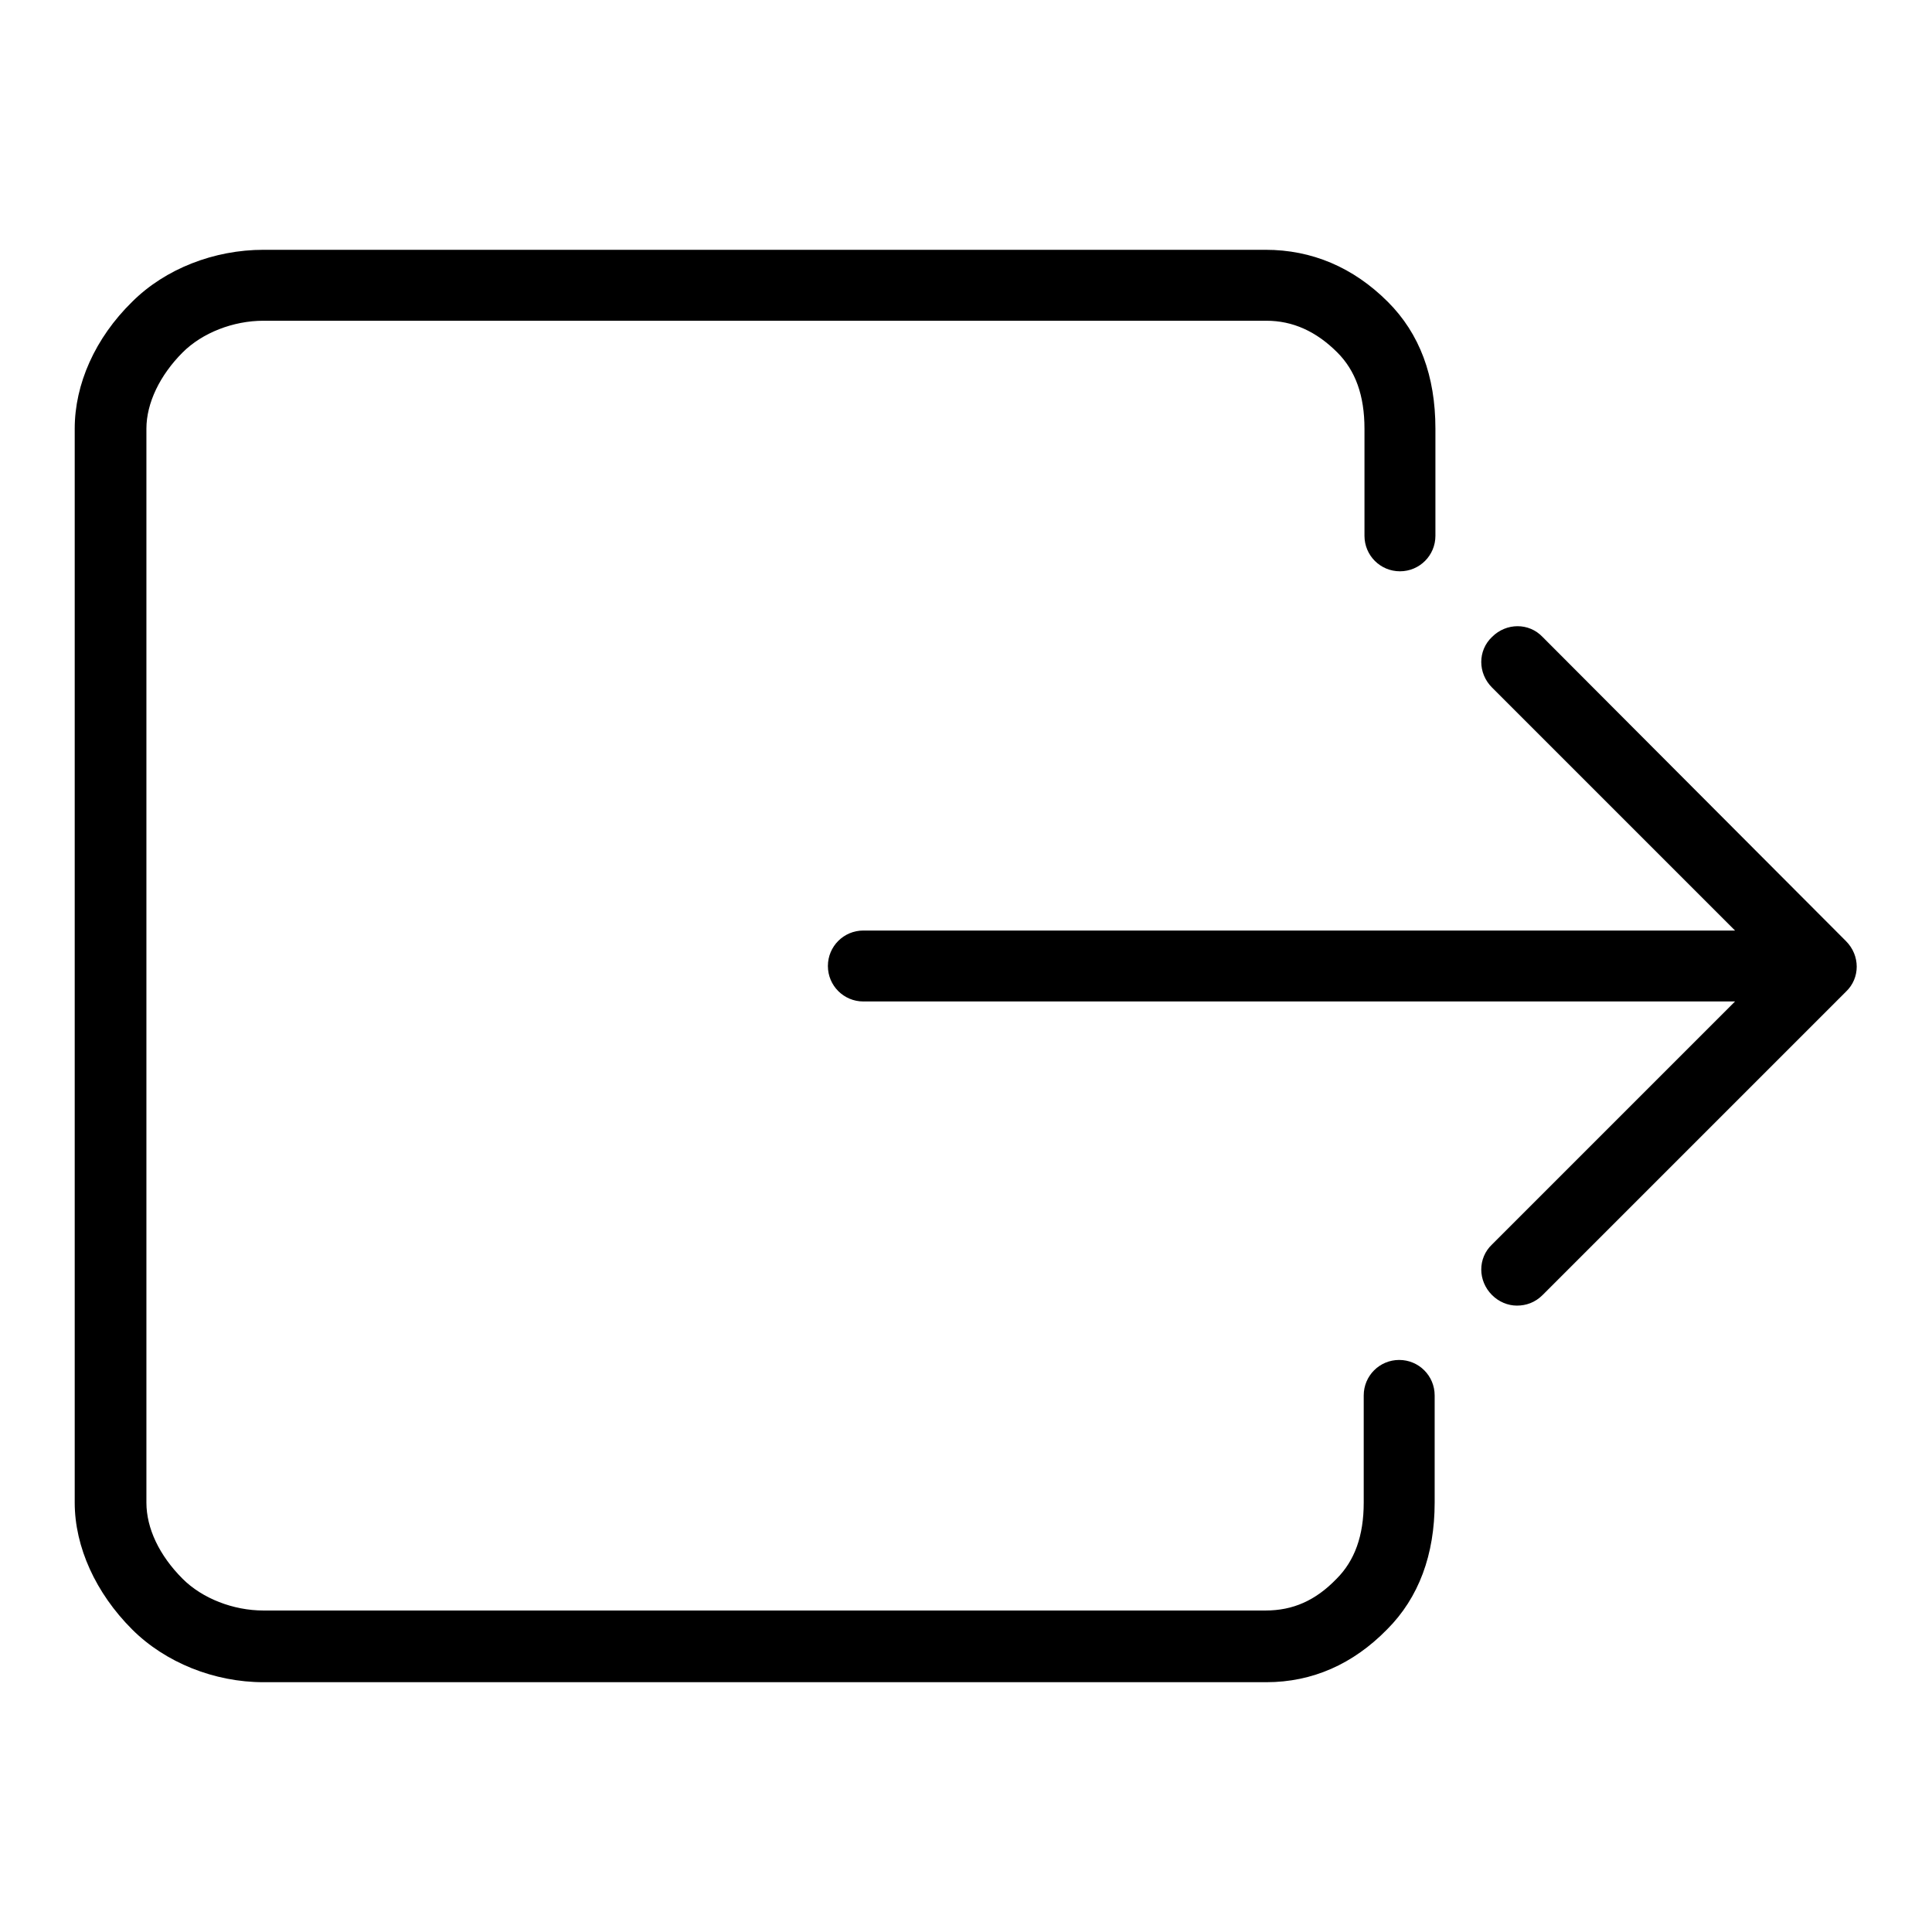
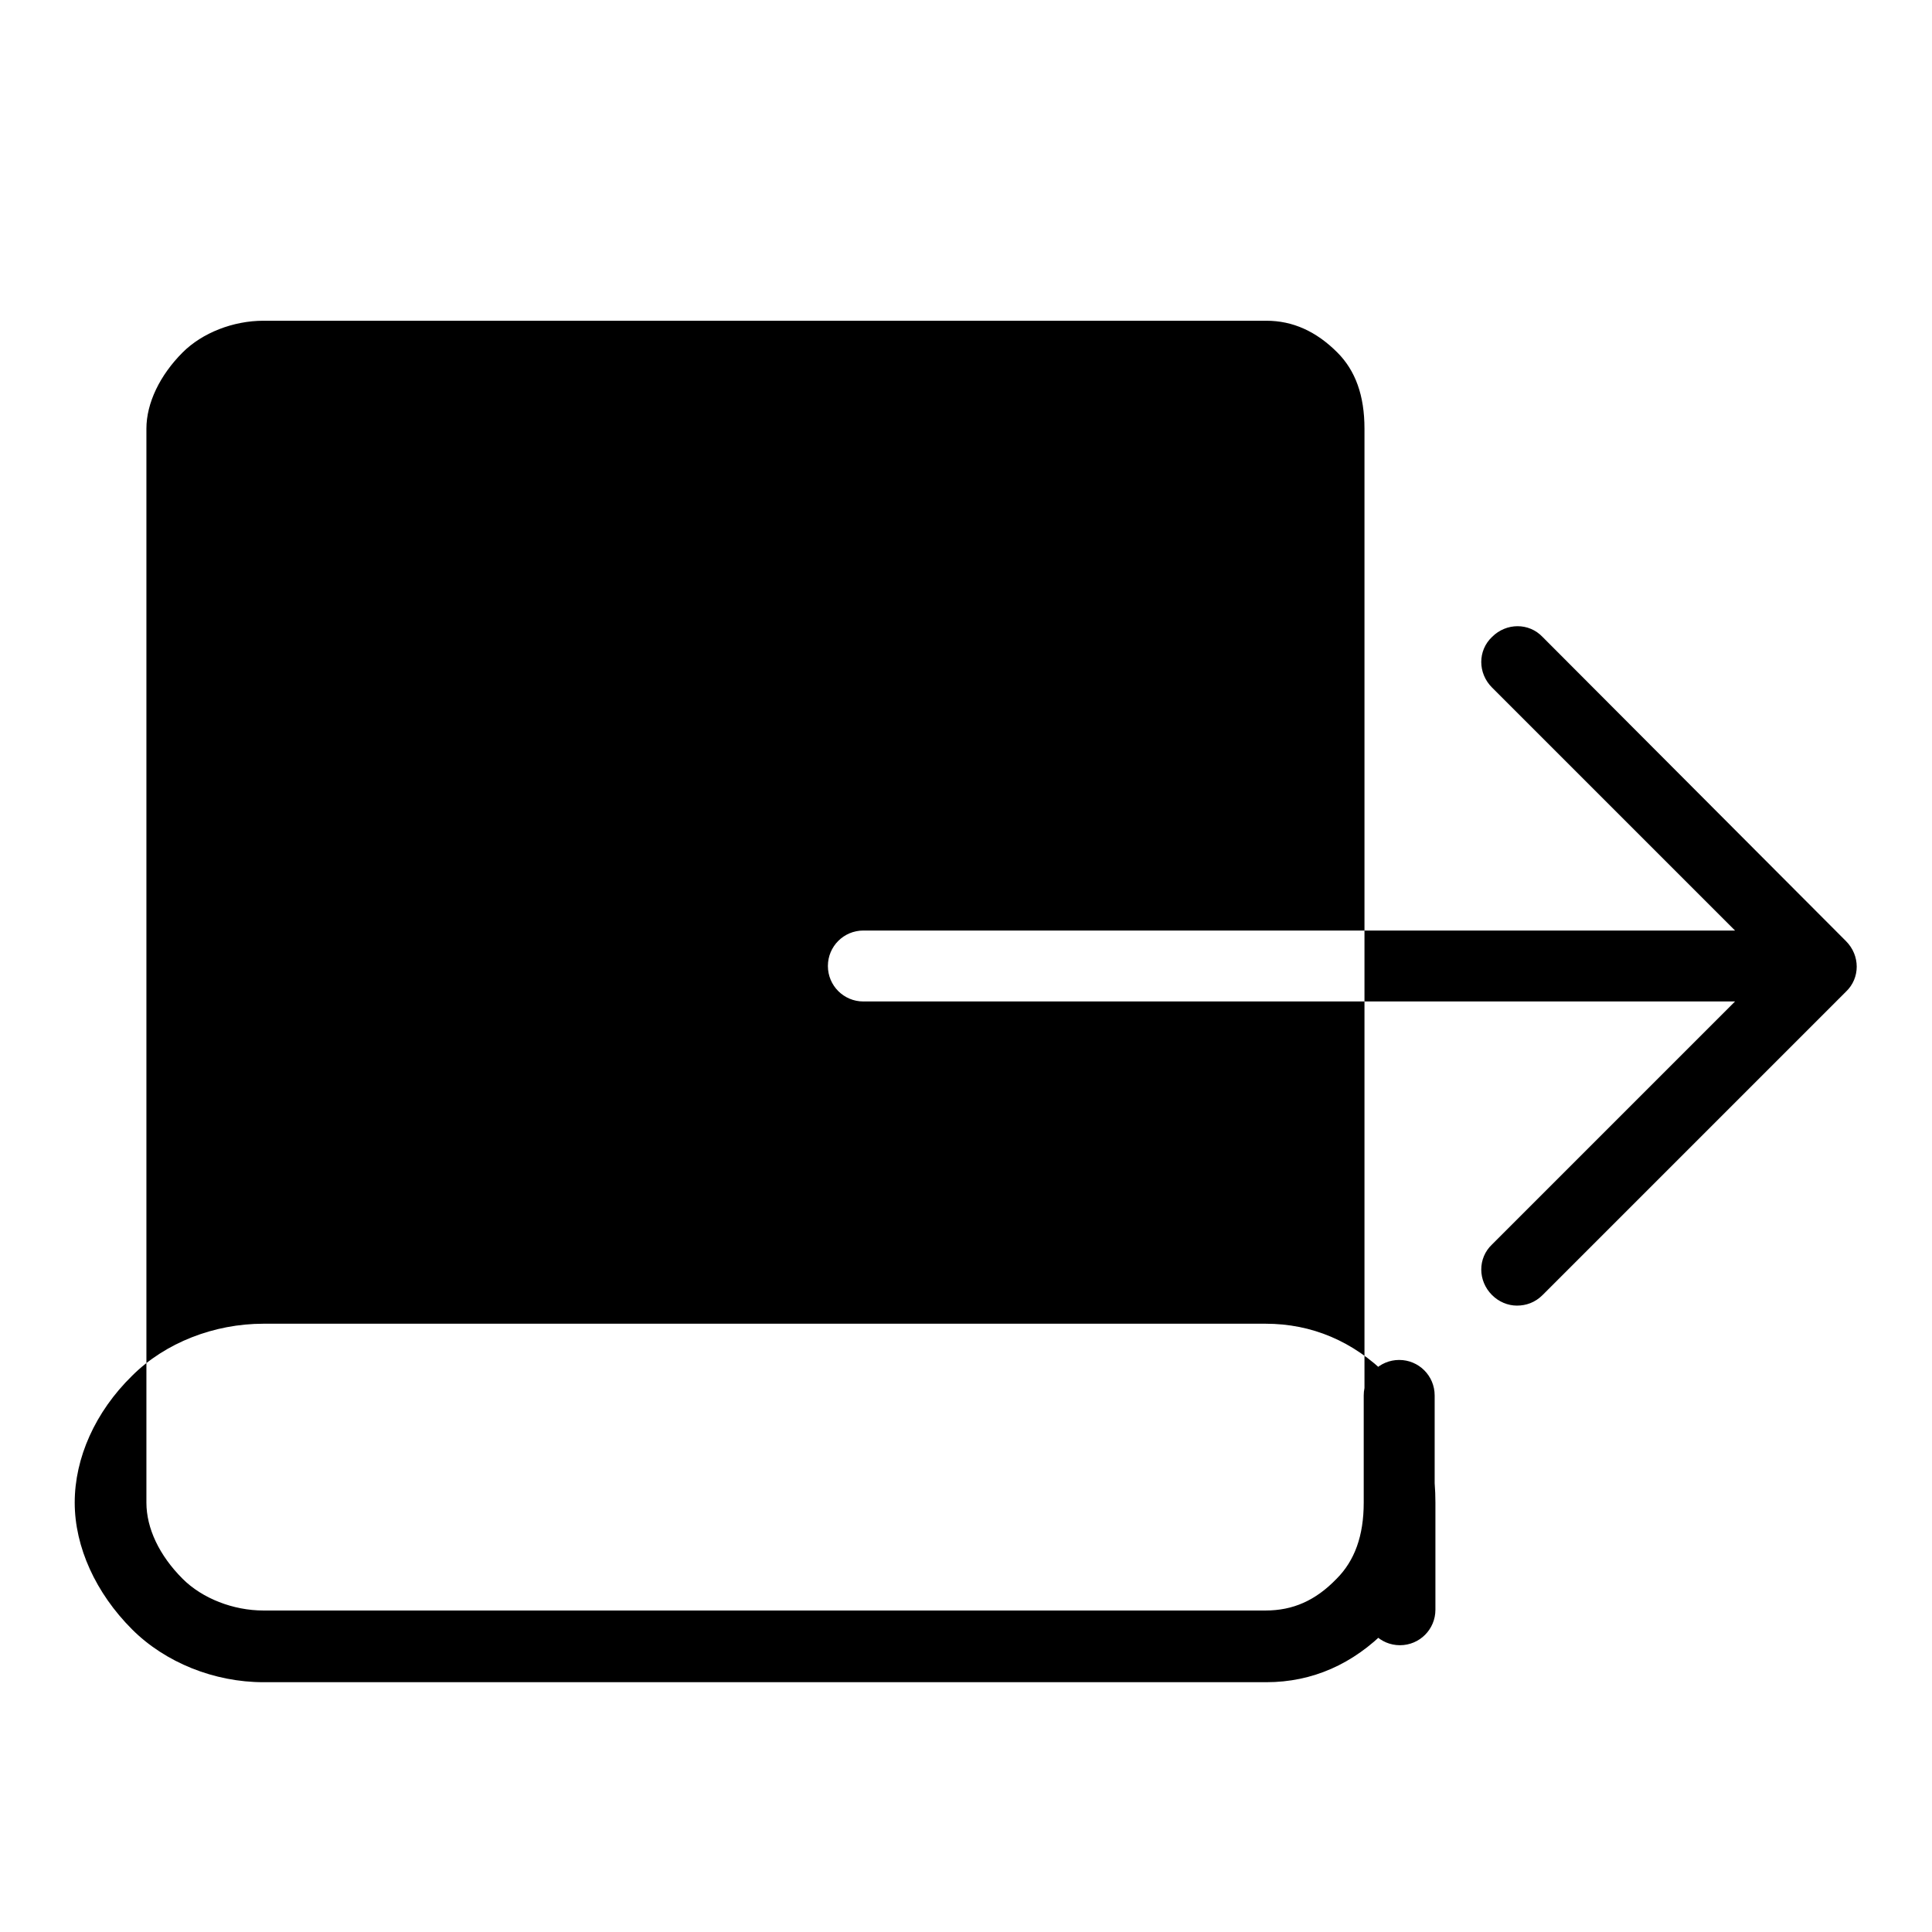
<svg xmlns="http://www.w3.org/2000/svg" version="1.1" x="0px" y="0px" viewBox="0 0 256 256" enable-background="new 0 0 256 256" xml:space="preserve">
  <g>
    <g>
-       <path fill="#000000" d="M167.8,222.9H34.9c-6.5,0-13-2.6-17.4-7c-4.8-4.8-7.6-10.9-7.6-16.8V56.8c0-5.9,2.7-12,7.6-16.8c4.4-4.4,10.9-6.9,17.4-6.9h132.8c6.1,0,11.6,2.3,16.2,6.9c4.2,4.2,6.3,9.8,6.3,16.8v14.2c0,2.6-2.1,4.7-4.7,4.7c-2.6,0-4.7-2.1-4.7-4.7V56.8c0-4.4-1.2-7.7-3.6-10.1c-2.8-2.8-5.9-4.2-9.4-4.2H34.9c-4,0-8.1,1.6-10.7,4.2c-3,3-4.8,6.7-4.8,10.1v142.3c0,3.4,1.7,7,4.8,10.1c2.6,2.6,6.7,4.2,10.7,4.2h132.8c3.6,0,6.6-1.3,9.4-4.2c2.4-2.4,3.6-5.7,3.6-10.1v-14.2c0-2.6,2.1-4.7,4.7-4.7s4.7,2.1,4.7,4.7v14.2c0,6.9-2.1,12.6-6.3,16.8C179.3,220.5,173.9,222.9,167.8,222.9z M233,132.7H114.4c-2.6,0-4.7-2.1-4.7-4.7c0-2.6,2.1-4.7,4.7-4.7H233c2.6,0,4.7,2.1,4.7,4.7C237.7,130.6,235.6,132.7,233,132.7z M201,173c-1.2,0-2.4-0.5-3.3-1.4c-1.9-1.9-1.9-4.9,0-6.7l36.9-36.9l-36.9-36.9c-1.9-1.9-1.9-4.9,0-6.7c1.9-1.9,4.9-1.9,6.7,0l40.2,40.3c1.9,1.9,1.9,4.9,0,6.7l-40.2,40.2C203.4,172.6,202.2,173,201,173z" />
+       <path fill="#000000" d="M167.8,222.9H34.9c-6.5,0-13-2.6-17.4-7c-4.8-4.8-7.6-10.9-7.6-16.8c0-5.9,2.7-12,7.6-16.8c4.4-4.4,10.9-6.9,17.4-6.9h132.8c6.1,0,11.6,2.3,16.2,6.9c4.2,4.2,6.3,9.8,6.3,16.8v14.2c0,2.6-2.1,4.7-4.7,4.7c-2.6,0-4.7-2.1-4.7-4.7V56.8c0-4.4-1.2-7.7-3.6-10.1c-2.8-2.8-5.9-4.2-9.4-4.2H34.9c-4,0-8.1,1.6-10.7,4.2c-3,3-4.8,6.7-4.8,10.1v142.3c0,3.4,1.7,7,4.8,10.1c2.6,2.6,6.7,4.2,10.7,4.2h132.8c3.6,0,6.6-1.3,9.4-4.2c2.4-2.4,3.6-5.7,3.6-10.1v-14.2c0-2.6,2.1-4.7,4.7-4.7s4.7,2.1,4.7,4.7v14.2c0,6.9-2.1,12.6-6.3,16.8C179.3,220.5,173.9,222.9,167.8,222.9z M233,132.7H114.4c-2.6,0-4.7-2.1-4.7-4.7c0-2.6,2.1-4.7,4.7-4.7H233c2.6,0,4.7,2.1,4.7,4.7C237.7,130.6,235.6,132.7,233,132.7z M201,173c-1.2,0-2.4-0.5-3.3-1.4c-1.9-1.9-1.9-4.9,0-6.7l36.9-36.9l-36.9-36.9c-1.9-1.9-1.9-4.9,0-6.7c1.9-1.9,4.9-1.9,6.7,0l40.2,40.3c1.9,1.9,1.9,4.9,0,6.7l-40.2,40.2C203.4,172.6,202.2,173,201,173z" />
    </g>
  </g>
</svg>